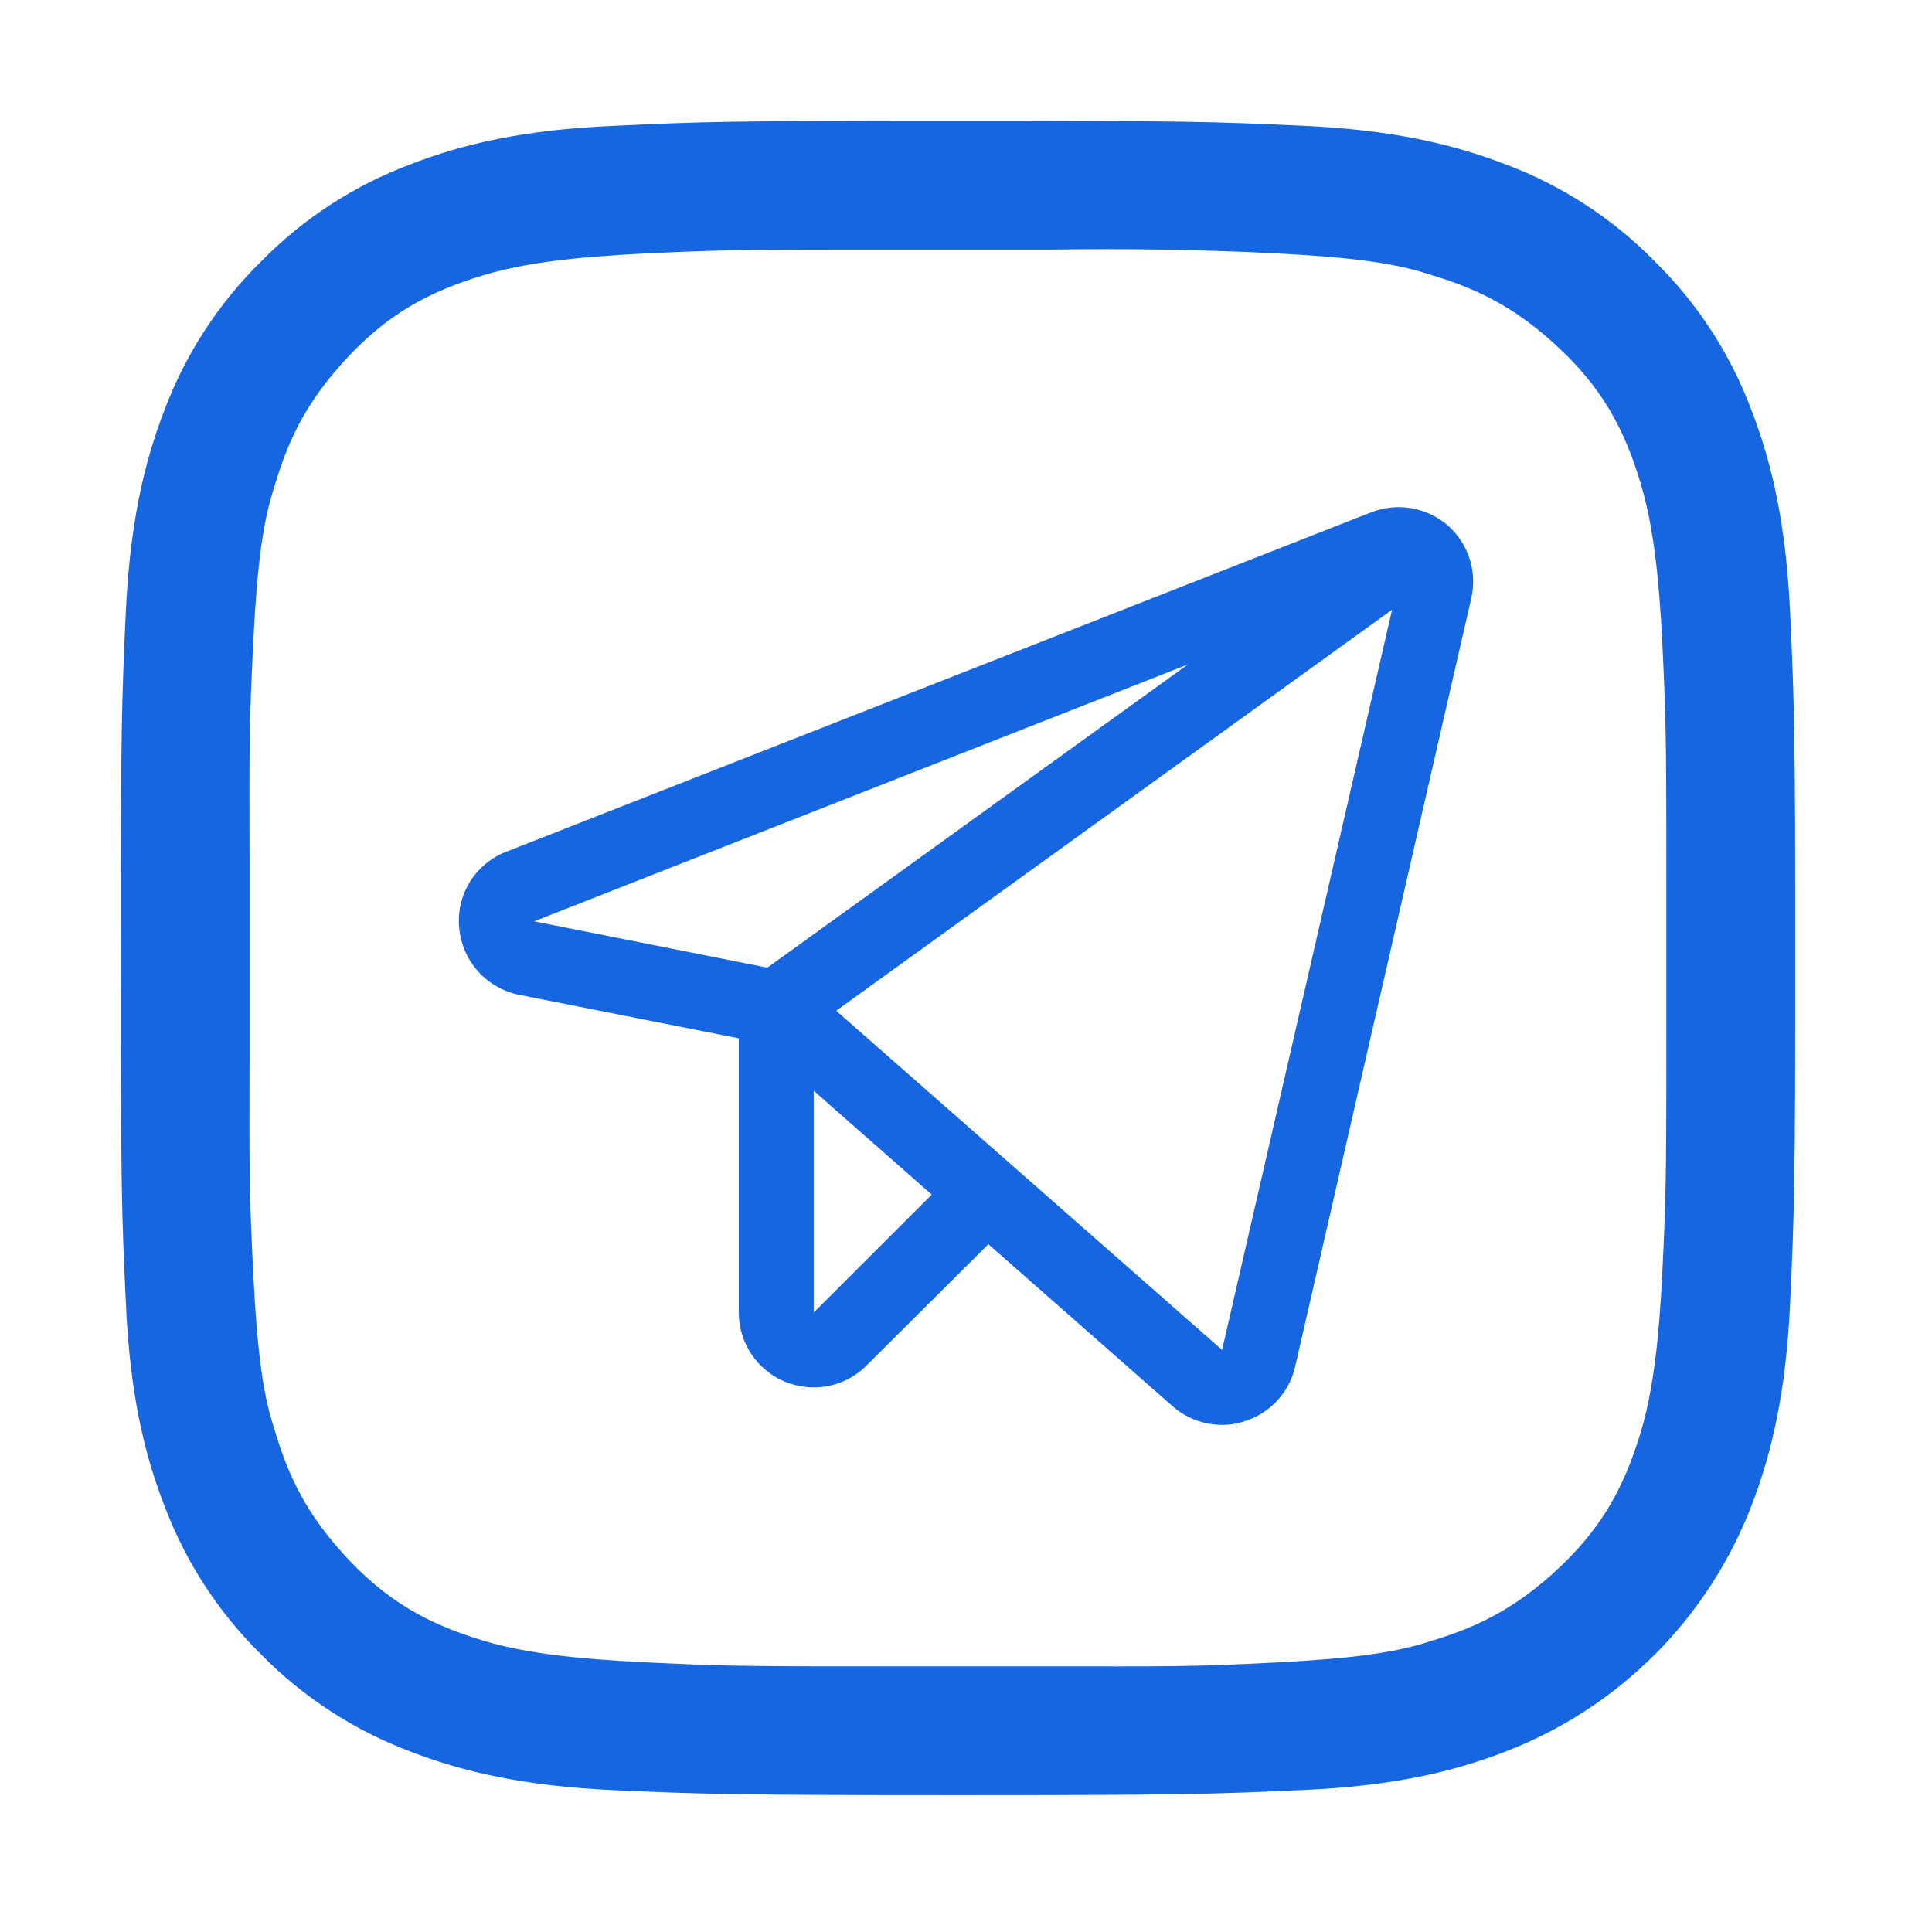
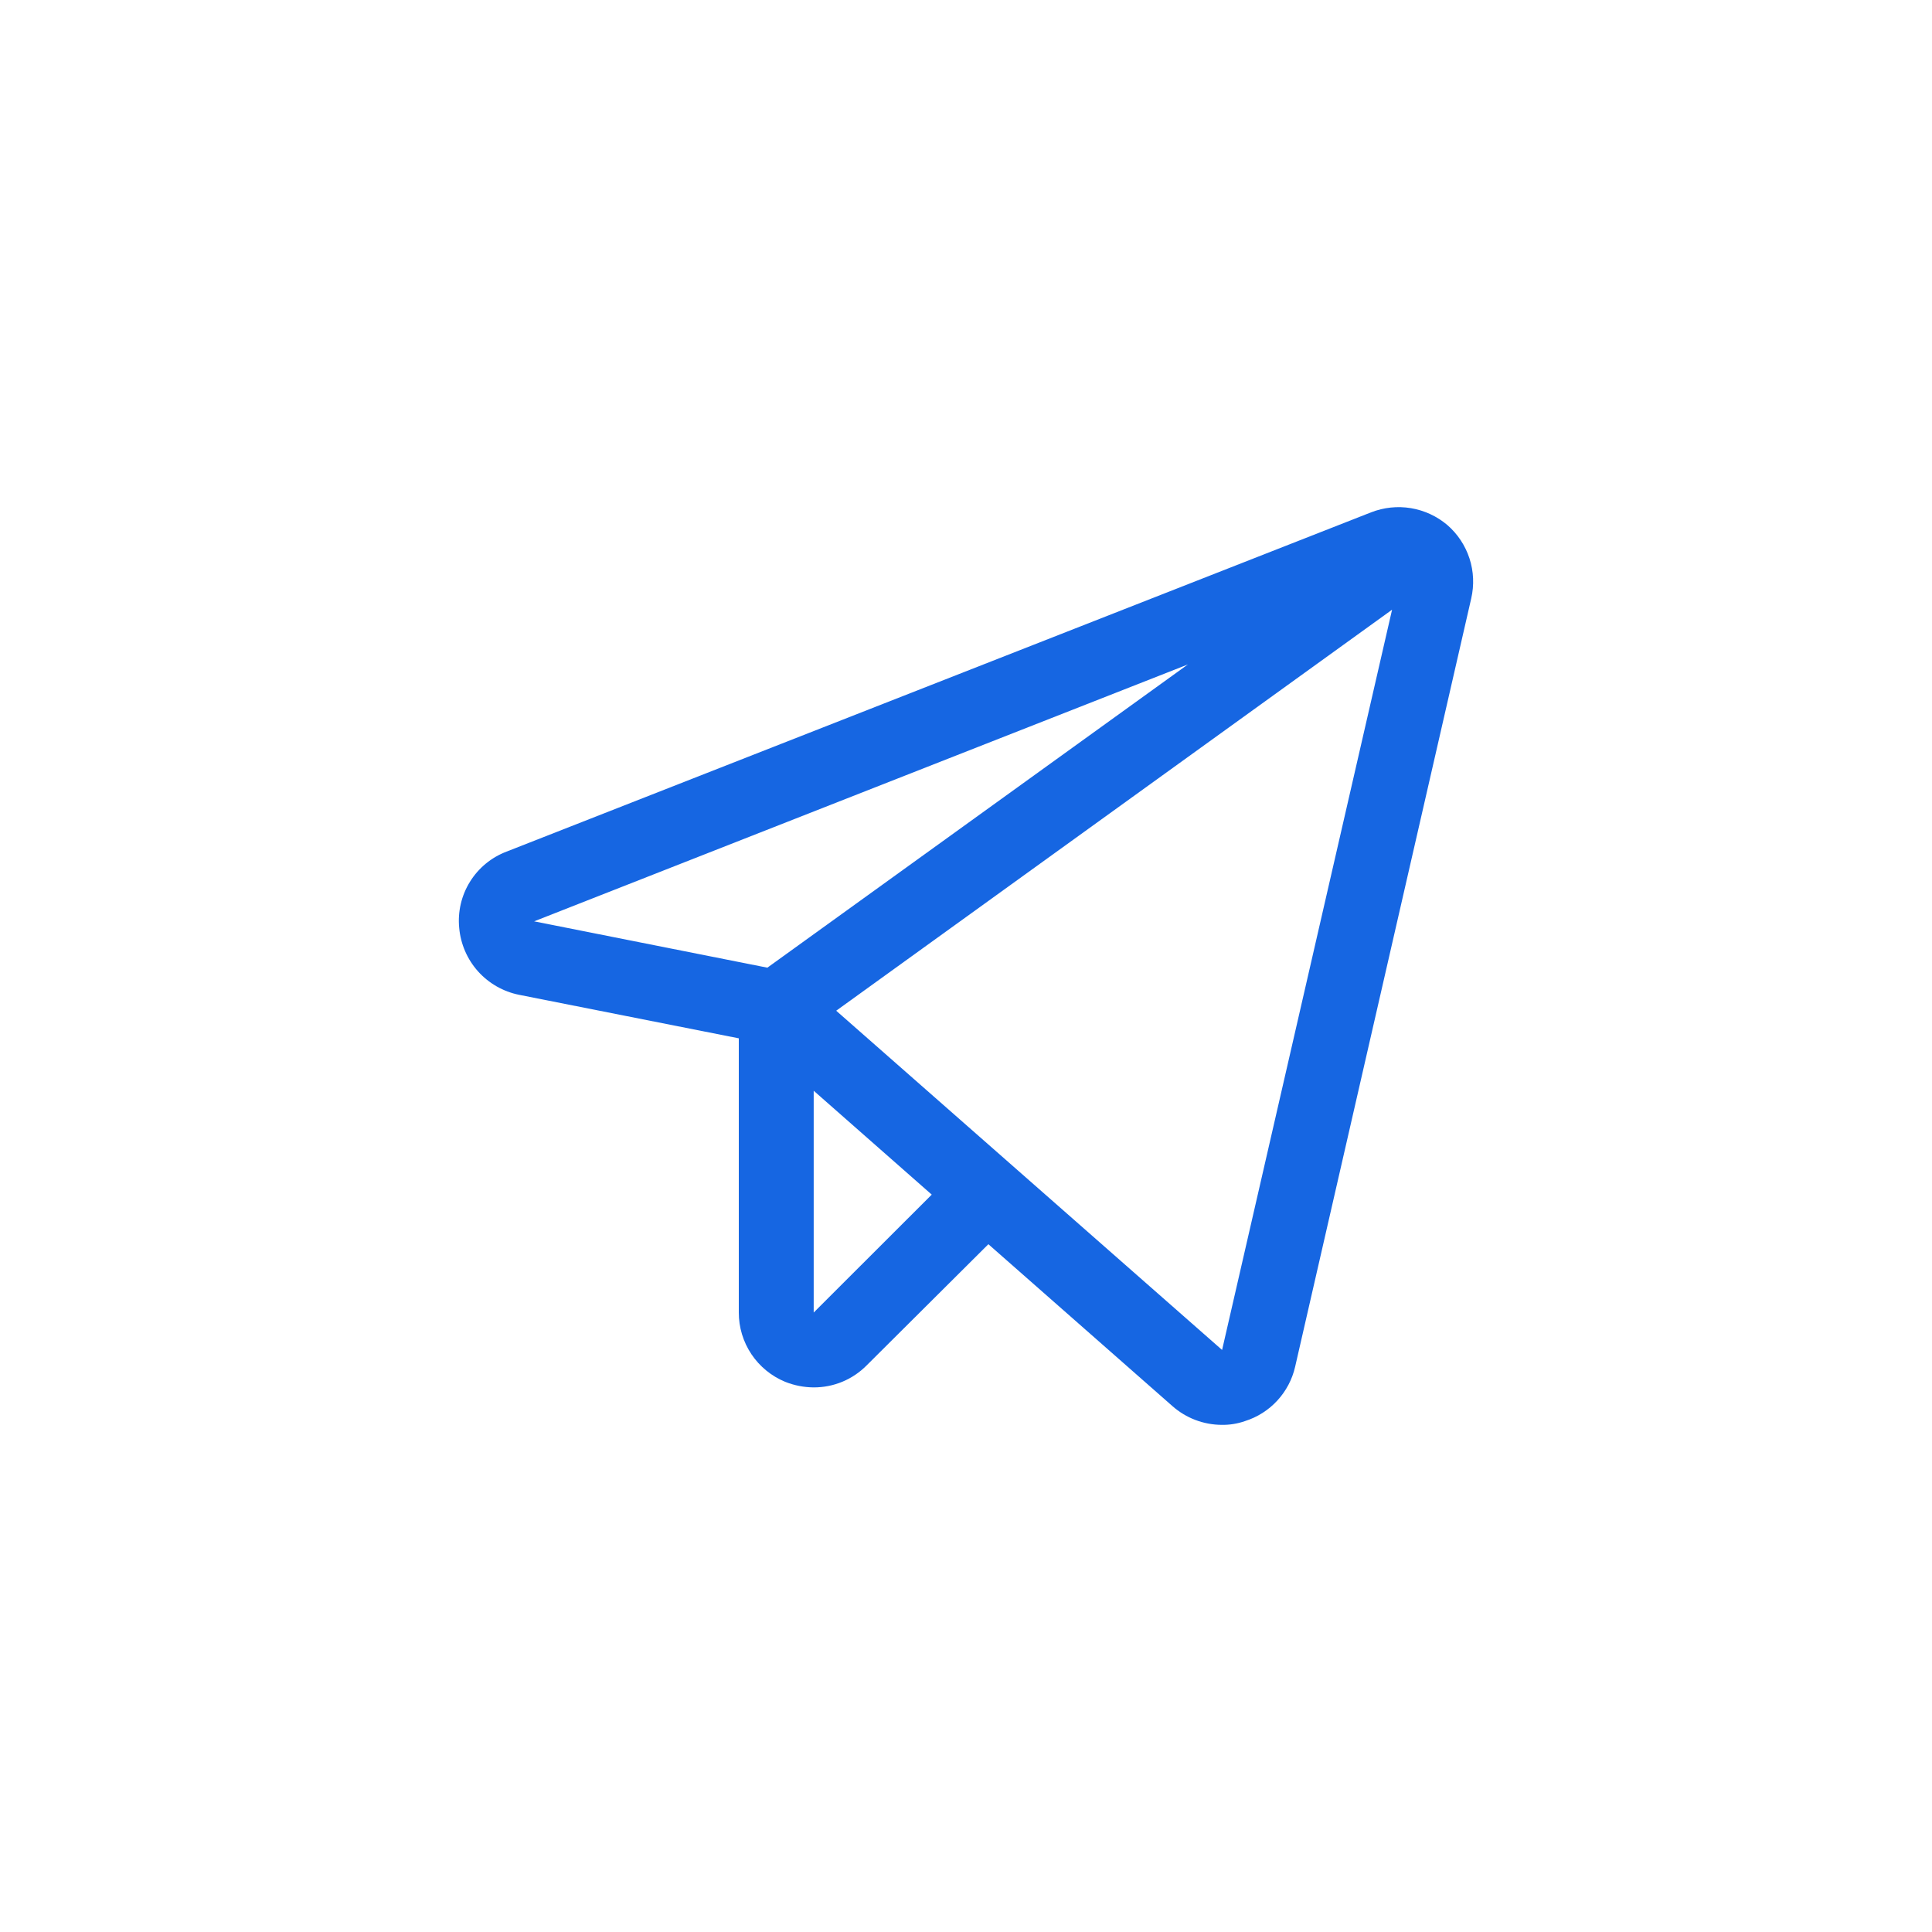
<svg xmlns="http://www.w3.org/2000/svg" width="60" height="60" viewBox="0 0 60 60" fill="none">
-   <path fill-rule="evenodd" clip-rule="evenodd" d="M51.39 51.386C52.694 50.078 53.718 48.506 54.386 46.782C55.026 45.126 55.466 43.238 55.594 40.47C55.722 37.698 55.754 36.81 55.754 29.75C55.754 22.69 55.722 21.802 55.594 19.03C55.466 16.262 55.026 14.374 54.386 12.718C53.733 10.983 52.709 9.412 51.386 8.114C50.088 6.791 48.517 5.767 46.782 5.114C45.126 4.474 43.238 4.034 40.47 3.906C37.698 3.778 36.81 3.75 29.75 3.75C22.69 3.75 21.802 3.778 19.03 3.91C16.262 4.03 14.374 4.47 12.718 5.114C10.984 5.769 9.413 6.792 8.114 8.114C6.792 9.413 5.769 10.984 5.114 12.718C4.474 14.374 4.034 16.262 3.906 19.03C3.778 21.802 3.75 22.69 3.75 29.75C3.75 36.81 3.778 37.698 3.91 40.47C4.03 43.238 4.47 45.126 5.114 46.782C5.77 48.518 6.794 50.086 8.114 51.386C9.414 52.706 10.986 53.73 12.718 54.386C14.374 55.026 16.262 55.466 19.03 55.594C21.802 55.718 22.69 55.75 29.75 55.75C36.81 55.75 37.698 55.718 40.47 55.59C43.238 55.47 45.126 55.03 46.782 54.386C48.509 53.718 50.077 52.696 51.386 51.386H51.39ZM7.75 26.69V32.81C7.742 36.094 7.742 36.946 7.83 38.81C7.934 41.154 8.062 42.874 8.454 44.17C8.83 45.418 9.25 46.69 10.626 48.218C12.002 49.75 13.326 50.442 15.014 50.954C16.706 51.462 18.83 51.57 20.674 51.654C22.762 51.75 23.594 51.75 27.978 51.75H32.71C36.078 51.754 36.926 51.758 38.814 51.67C41.154 51.562 42.874 51.434 44.174 51.046C45.418 50.67 46.69 50.246 48.218 48.874C49.75 47.498 50.442 46.17 50.954 44.482C51.462 42.794 51.574 40.67 51.658 38.826C51.75 36.738 51.75 35.91 51.75 31.538V27.978C51.75 23.594 51.75 22.766 51.658 20.674C51.574 18.83 51.462 16.706 50.954 15.018C50.446 13.326 49.754 12.002 48.218 10.626C46.686 9.25 45.418 8.83 44.174 8.454C42.874 8.066 41.154 7.934 38.814 7.83C36.781 7.746 34.745 7.72 32.71 7.75H27.978C23.594 7.75 22.762 7.75 20.674 7.842C18.83 7.926 16.706 8.038 15.014 8.546C13.326 9.058 12.002 9.75 10.626 11.282C9.25 12.814 8.826 14.082 8.454 15.33C8.062 16.626 7.934 18.346 7.83 20.69C7.742 22.554 7.742 23.406 7.75 26.69Z" fill="#1666E2" />
  <path d="M44.948 16.305C44.625 16.031 44.234 15.851 43.817 15.781C43.4 15.712 42.971 15.758 42.578 15.912L15.73 26.448C15.259 26.627 14.86 26.956 14.595 27.384C14.329 27.812 14.212 28.316 14.261 28.817C14.305 29.318 14.51 29.791 14.845 30.166C15.181 30.54 15.629 30.796 16.122 30.895L22.944 32.246V40.762C22.943 41.223 23.08 41.673 23.336 42.056C23.593 42.439 23.957 42.737 24.383 42.913C24.665 43.026 24.966 43.085 25.27 43.087C25.576 43.088 25.879 43.028 26.161 42.911C26.443 42.794 26.699 42.621 26.914 42.404L30.695 38.64L36.411 43.668C36.833 44.04 37.375 44.247 37.938 44.25C38.185 44.255 38.432 44.215 38.665 44.133C39.049 44.012 39.394 43.793 39.667 43.497C39.94 43.201 40.131 42.84 40.221 42.448L45.69 18.586C45.785 18.174 45.767 17.744 45.636 17.342C45.505 16.941 45.268 16.582 44.948 16.305ZM23.831 30.052L16.588 28.613L36.891 20.635L23.831 30.052ZM25.27 40.762V33.874L28.936 37.1L25.27 40.762ZM37.953 41.924L25.969 31.389L43.232 18.935L37.953 41.924Z" fill="#1666E2" />
</svg>